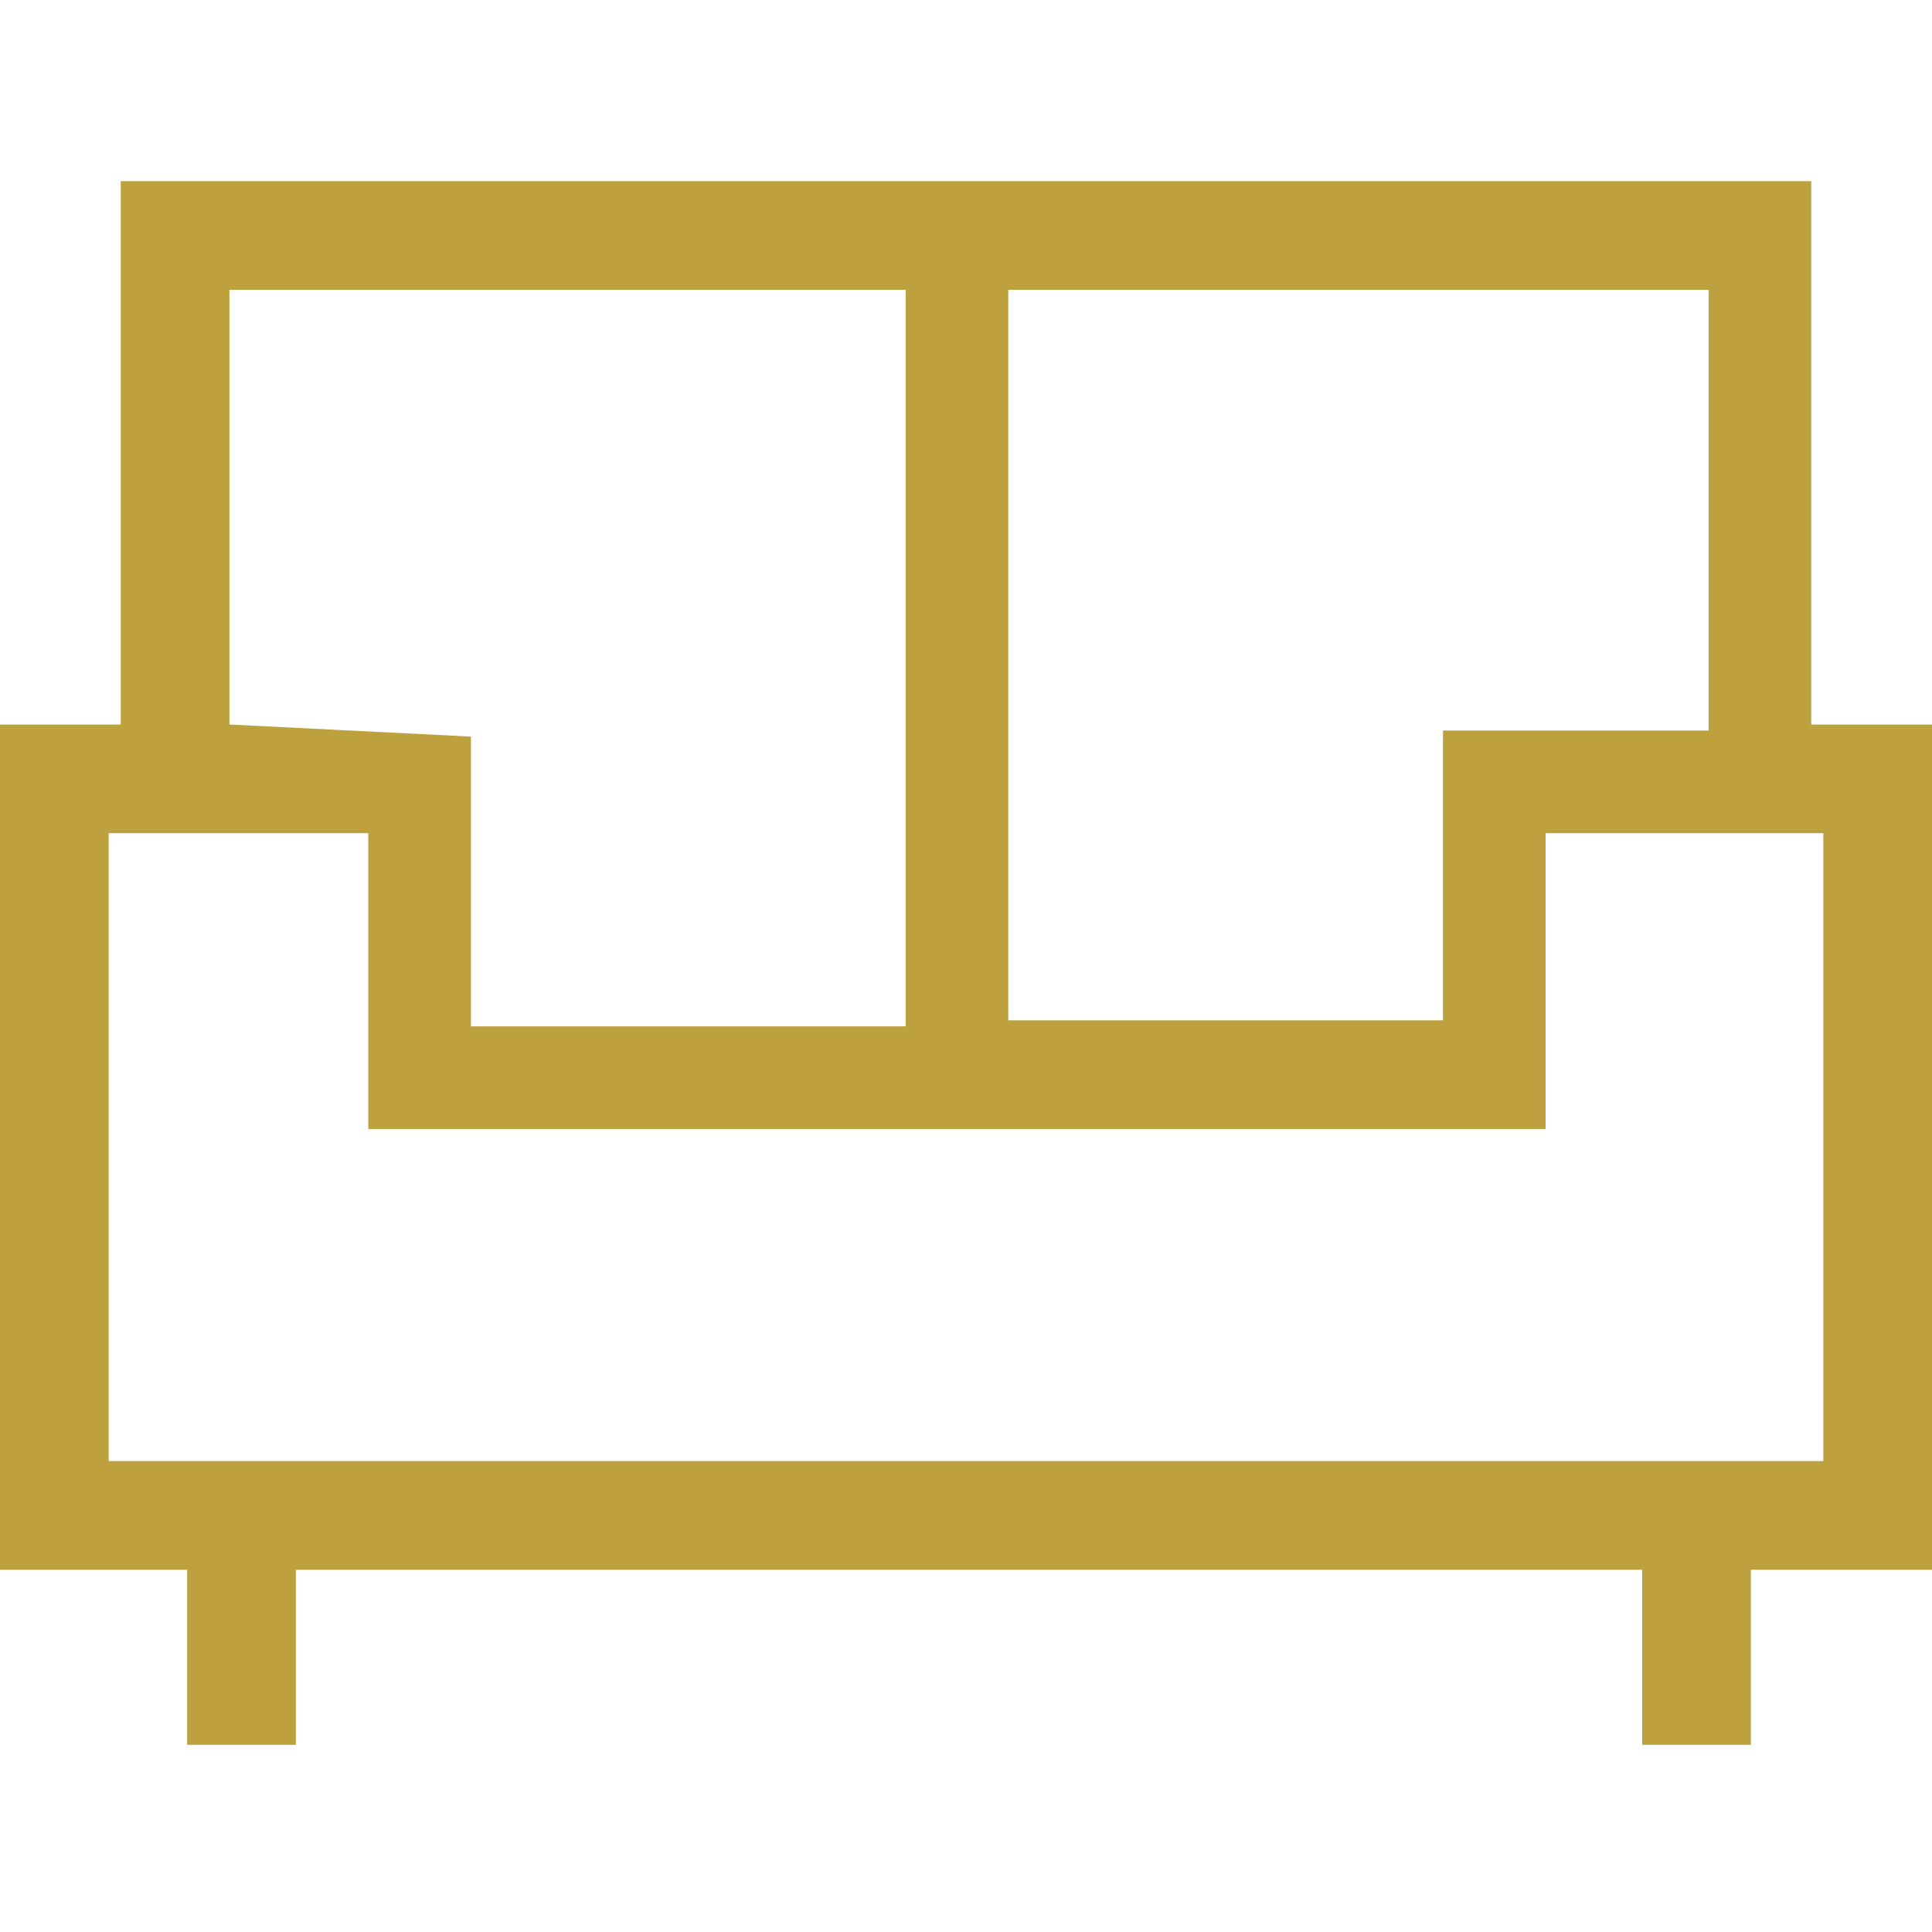
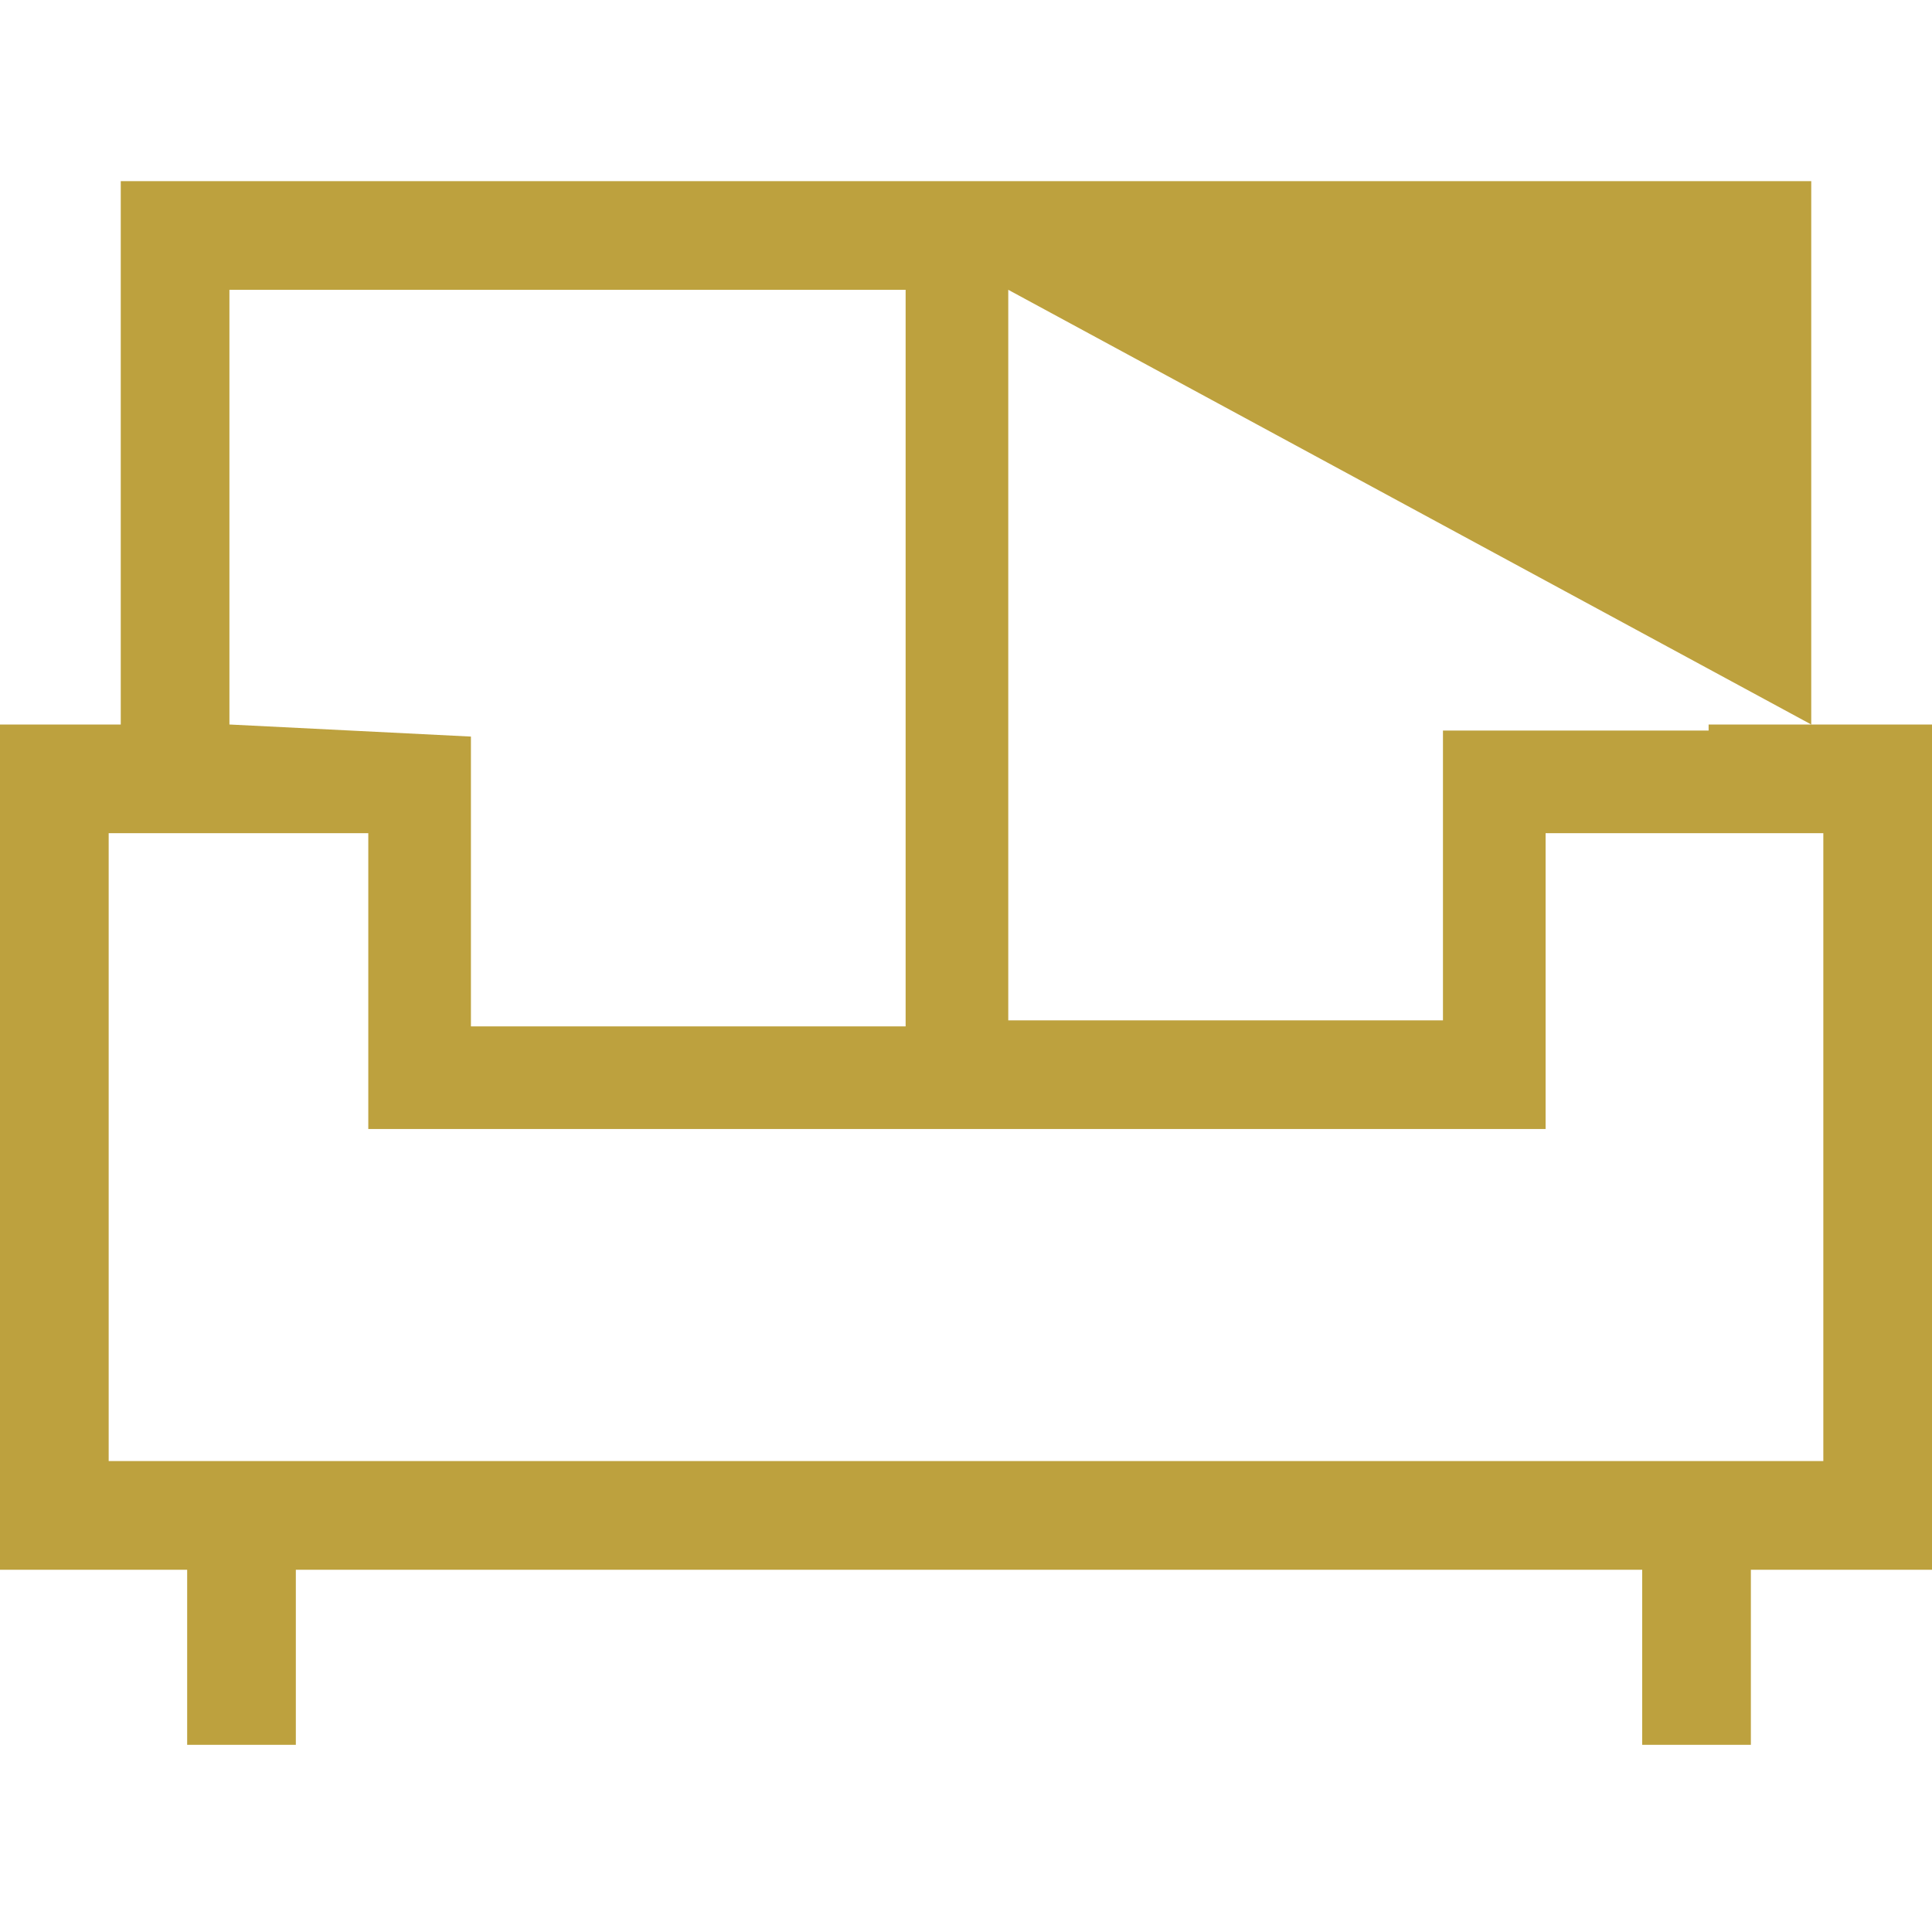
<svg xmlns="http://www.w3.org/2000/svg" width="32" height="32" viewBox="0 0 32 32" fill="none">
-   <path d="M30 12V3H2C2 3.1 2 12 2 12H0V26H3.1V28.9H4.9V26H27.2V28.9H29V26H32V12H30ZM16.7 4.8H28.3V12V12.1H23.9V12.3V13.8V16.9H16.7V4.8ZM3.8 12V4.8H15V17H7.8V13.9V12.4V12.2L3.8 12ZM30.2 24.2H1.8V13.8H6.1V16.9V18.2V18.7H25.6V18.2V13.8H30.2V24.2Z" fill="#BDA13E" />
+   <path d="M30 12V3H2C2 3.1 2 12 2 12H0V26H3.1V28.9H4.9V26H27.2V28.9H29V26H32V12H30ZH28.3V12V12.1H23.9V12.3V13.8V16.9H16.7V4.8ZM3.8 12V4.8H15V17H7.8V13.9V12.4V12.2L3.8 12ZM30.2 24.2H1.8V13.8H6.1V16.9V18.2V18.7H25.6V18.2V13.8H30.2V24.2Z" fill="#BDA13E" />
</svg>